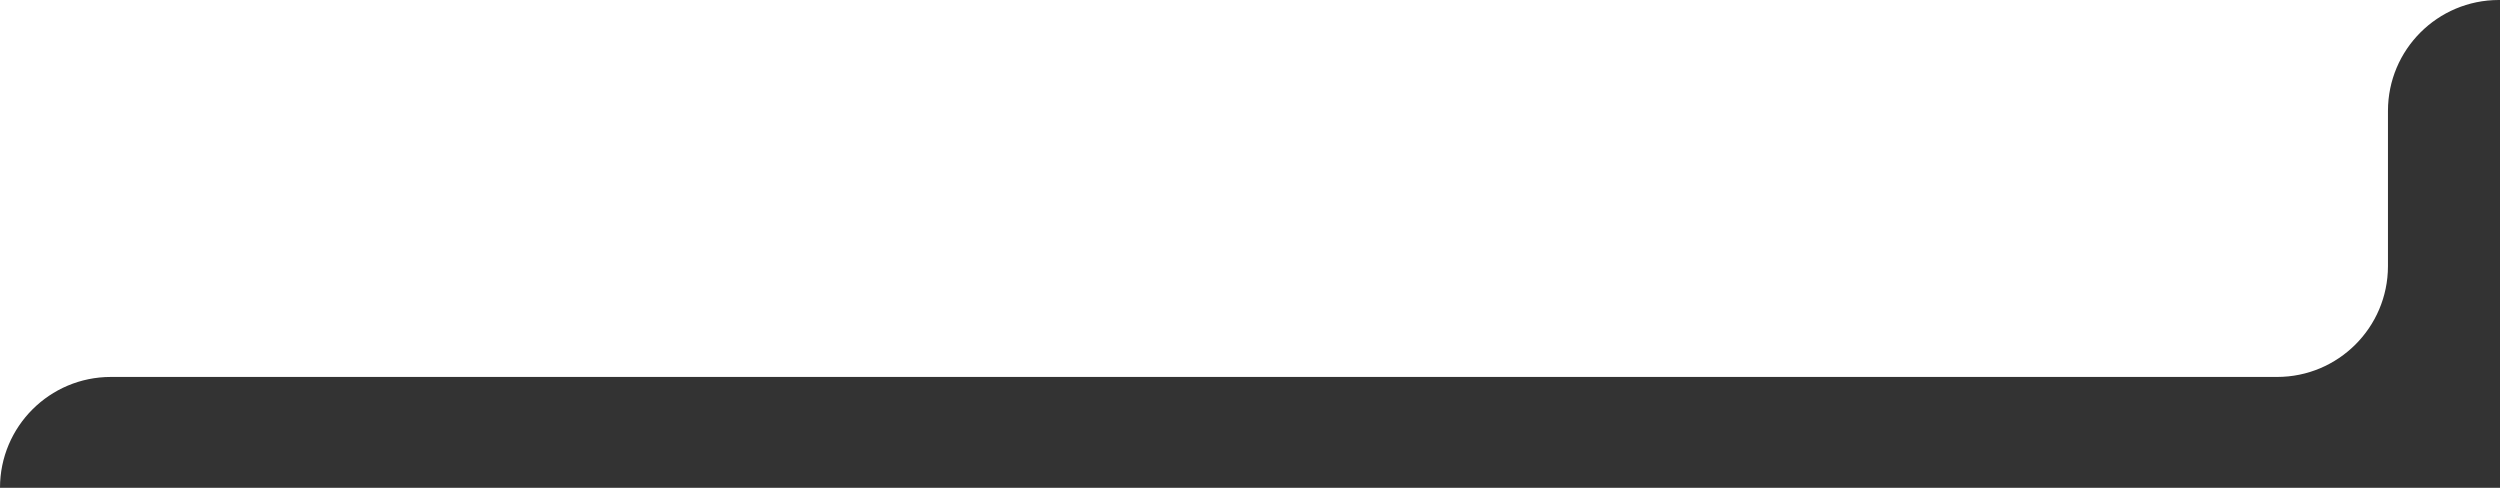
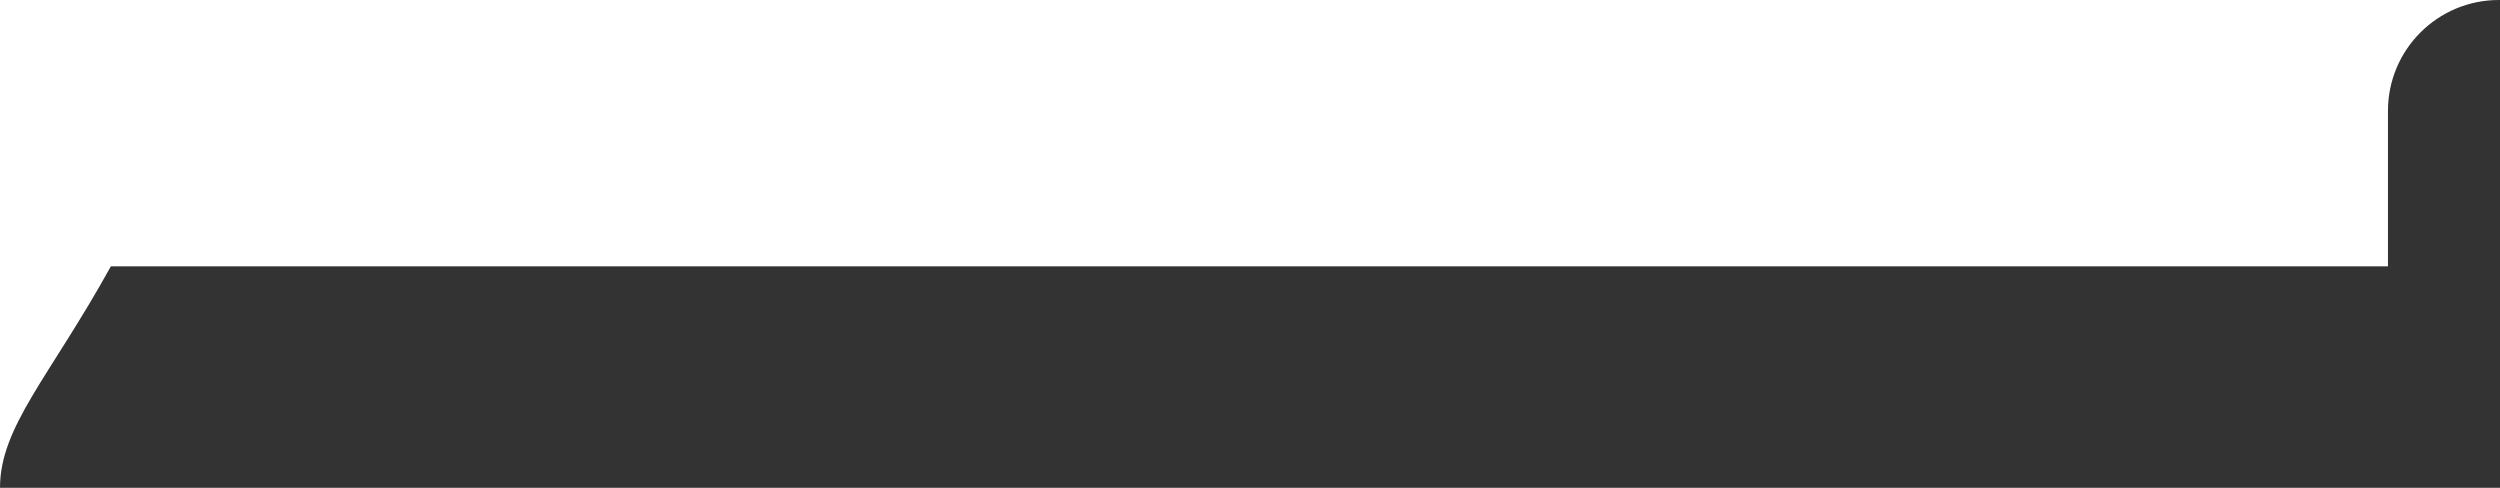
<svg xmlns="http://www.w3.org/2000/svg" width="451" height="88" viewBox="0 0 451 88" fill="none">
  <rect x="0" y="0" width="451" height="88" fill="#333333" stroke="none" />
-   <path fill-rule="evenodd" clip-rule="evenodd" d="M0 0H430.788H450.788C439.742 0 430.788 8.954 430.788 20V48.05C430.761 59.073 421.817 68 410.788 68H66.275H20C8.954 68 0 76.954 0 88V68V0Z" fill="white" />
+   <path fill-rule="evenodd" clip-rule="evenodd" d="M0 0H430.788H450.788C439.742 0 430.788 8.954 430.788 20V48.05H66.275H20C8.954 68 0 76.954 0 88V68V0Z" fill="white" />
</svg>